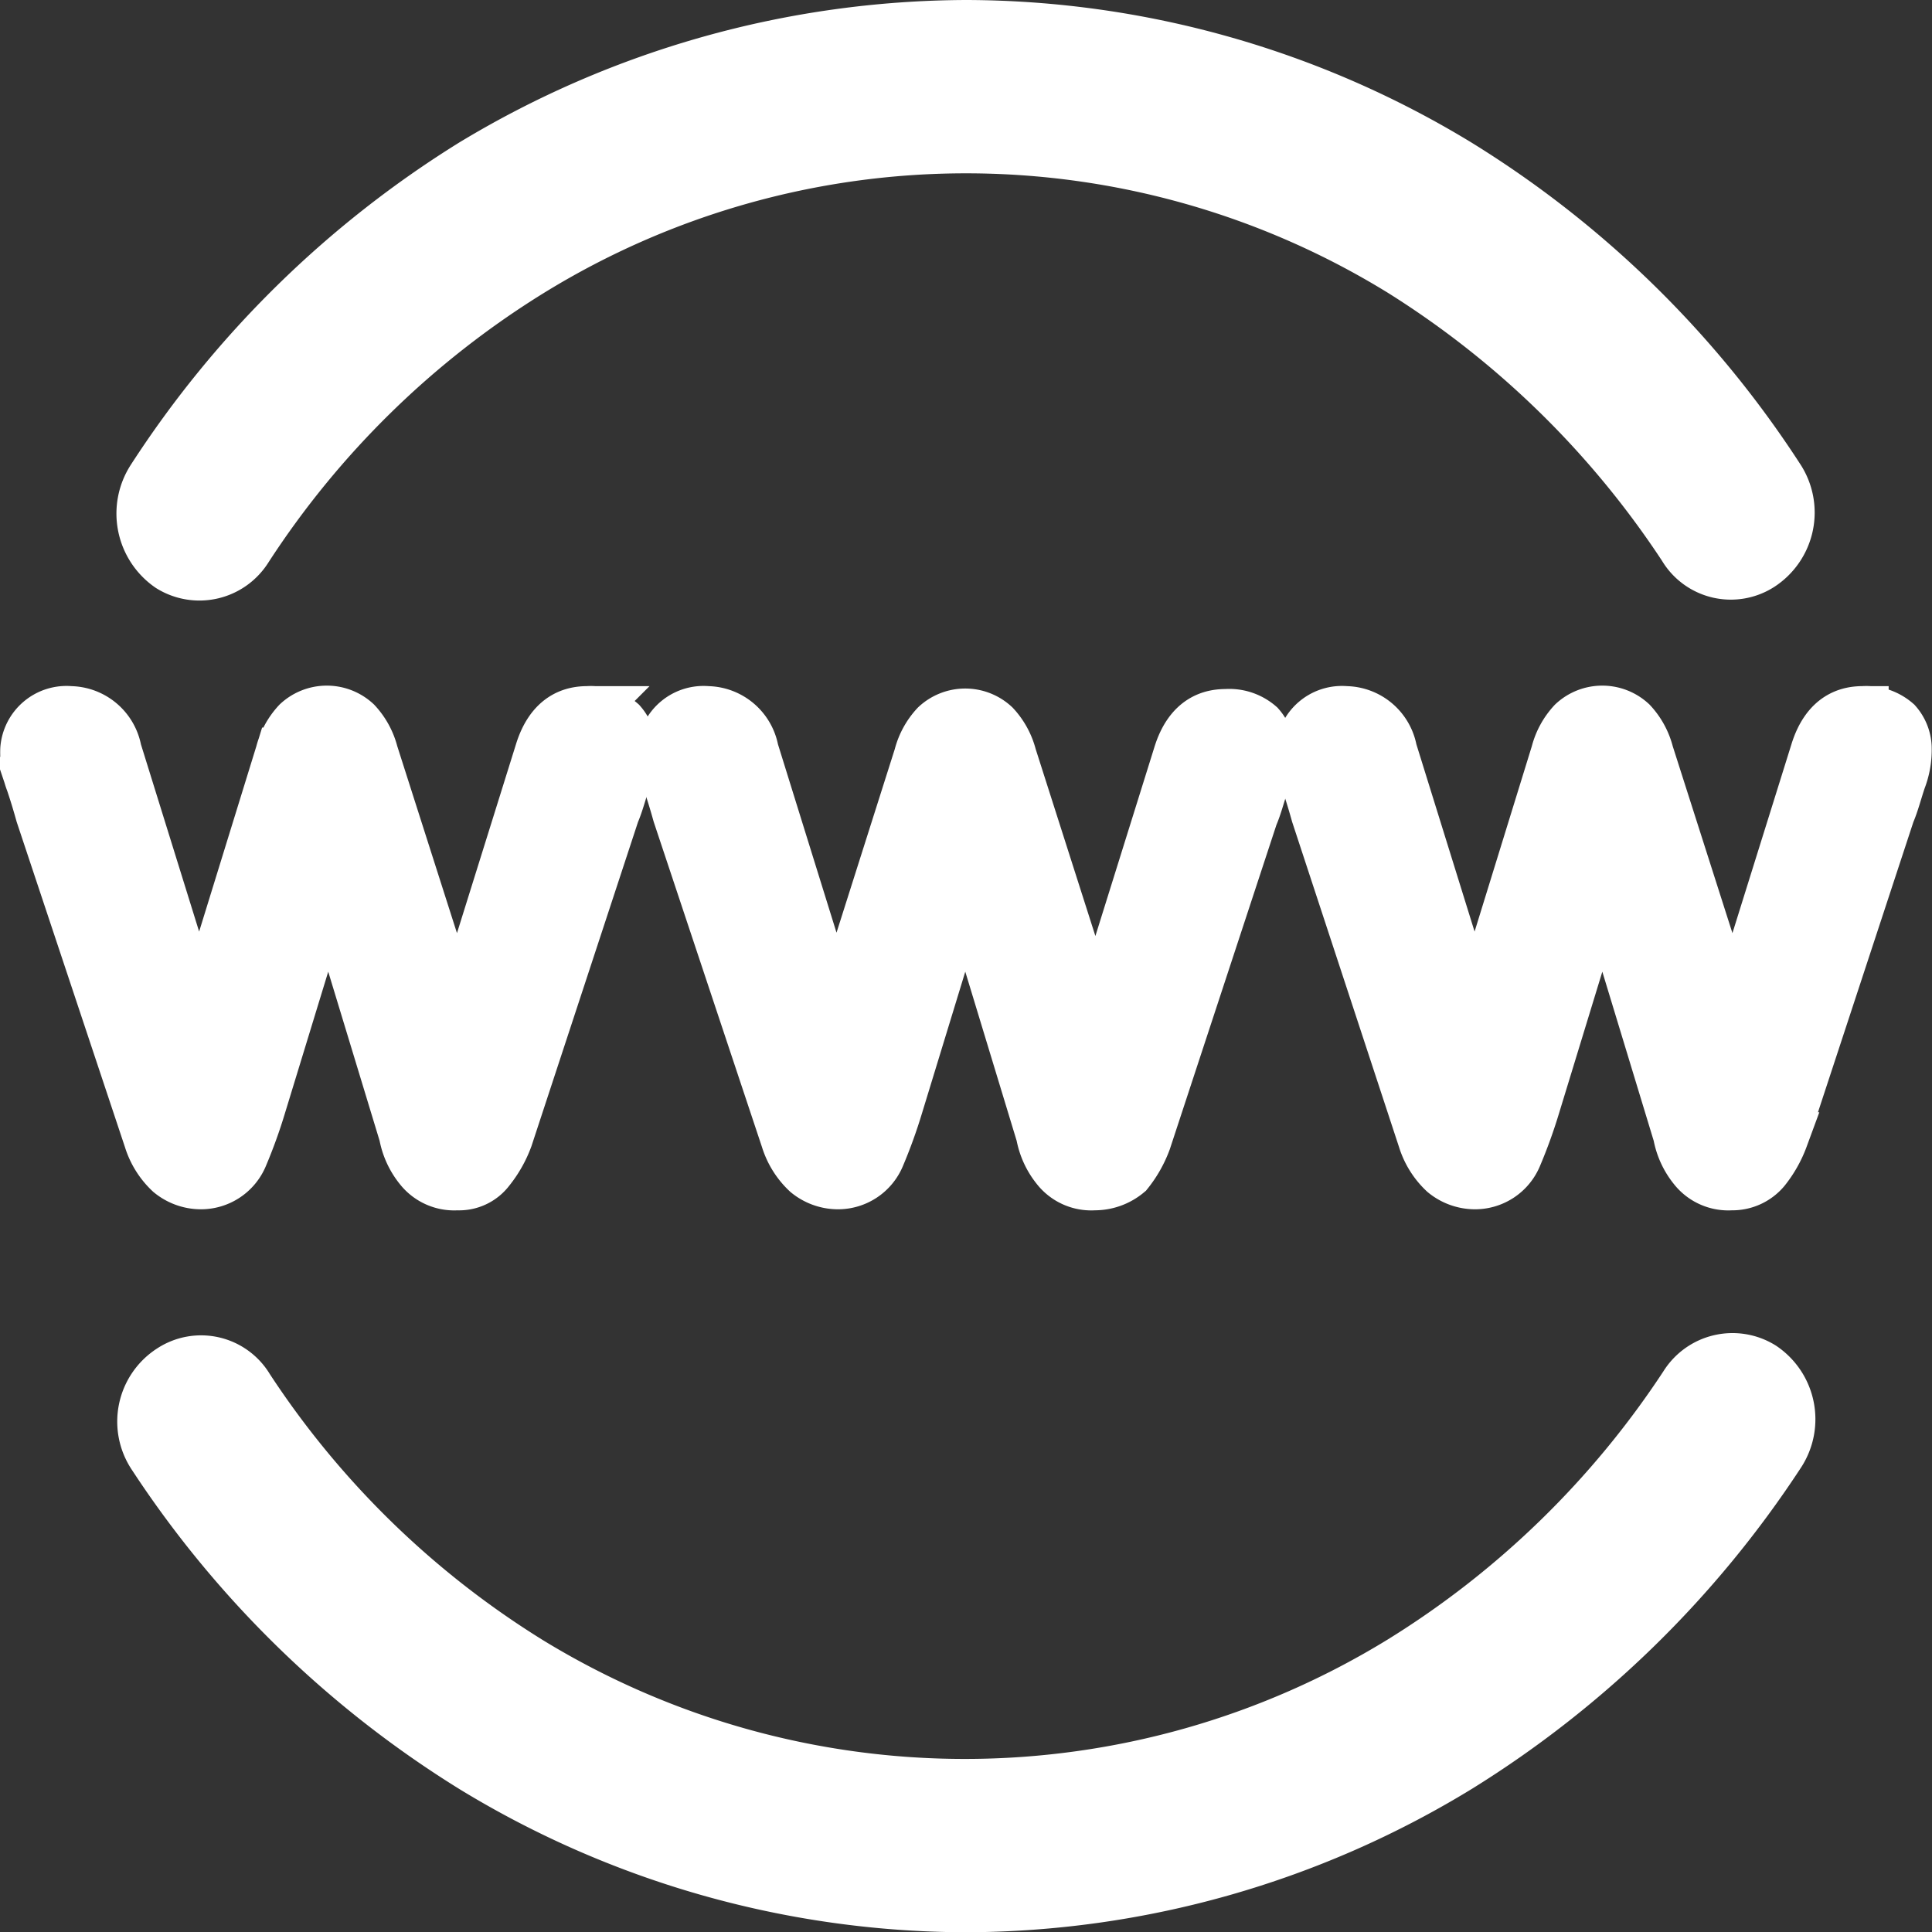
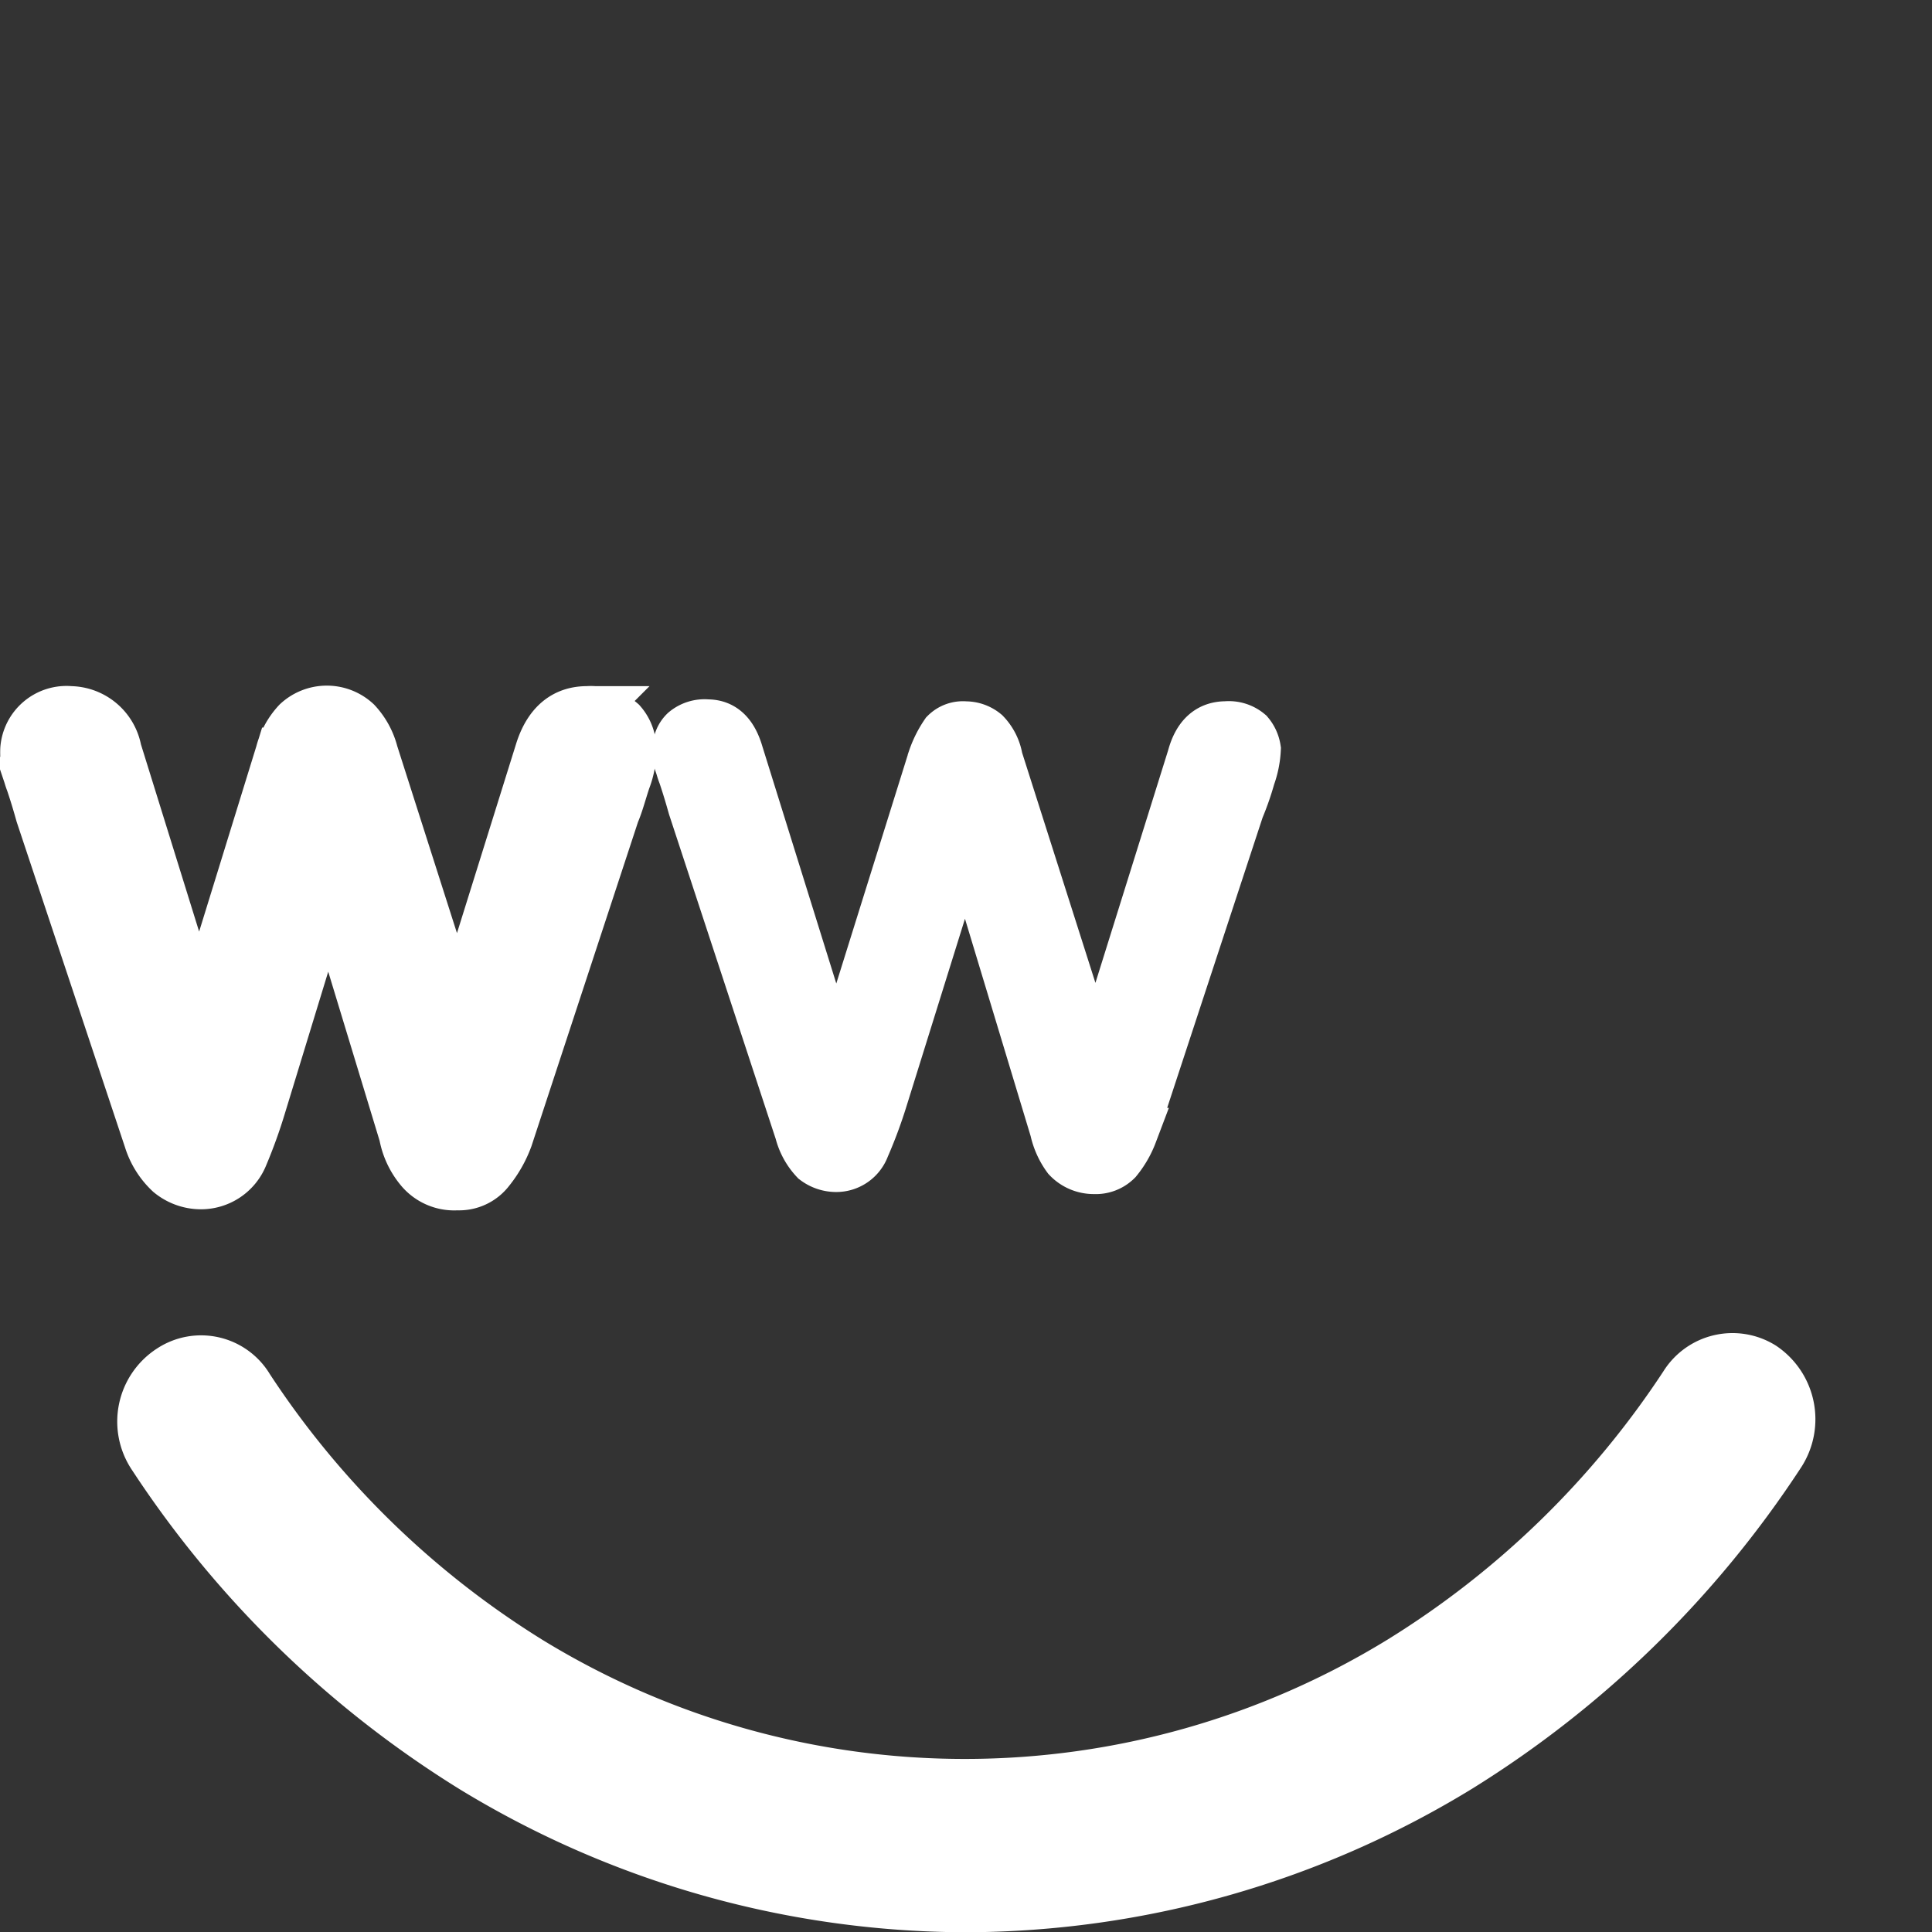
<svg xmlns="http://www.w3.org/2000/svg" width="22.597" height="22.6" viewBox="0 0 22.597 22.6">
  <rect x="0" y="0" width="22.597" height="22.6" fill="#333333" stroke="none" />
  <defs>
    <style>.a{fill:#fff;stroke:#fff;stroke-width:0.6px;}</style>
  </defs>
  <g transform="translate(-76.975 -63.7)">
    <path class="a" d="M141.087,713.483a11.115,11.115,0,0,1-5.746-1.622,12.052,12.052,0,0,1-3.75-3.65.717.717,0,0,1,.209-1.006.64.64,0,0,1,.9.211,10.6,10.6,0,0,0,3.3,3.212,9.756,9.756,0,0,0,10.189-.016,10.706,10.706,0,0,0,3.316-3.228.654.654,0,0,1,.9-.211.734.734,0,0,1,.209,1.006,12.107,12.107,0,0,1-3.75,3.666A11.092,11.092,0,0,1,141.087,713.483Z" transform="translate(-52.822 -627.483)" />
-     <path class="a" d="M86.329,404.663l1.135-3.634a1.209,1.209,0,0,1,.146-.292.282.282,0,0,1,.227-.081.352.352,0,0,1,.227.081.547.547,0,0,1,.146.292l1.152,3.617,1.136-3.634c.065-.243.195-.357.389-.357a.353.353,0,0,1,.26.081.36.36,0,0,1,.081.178,1.106,1.106,0,0,1-.065.324,3.234,3.234,0,0,1-.13.373l-1.249,3.8a1.1,1.1,0,0,1-.178.308.342.342,0,0,1-.26.1.415.415,0,0,1-.308-.13.857.857,0,0,1-.146-.324l-1.054-3.488L86.865,405a5.384,5.384,0,0,1-.211.568.346.346,0,0,1-.324.227.4.4,0,0,1-.243-.081.742.742,0,0,1-.178-.324l-1.249-3.8c-.032-.114-.065-.227-.114-.373a.942.942,0,0,1-.065-.308.269.269,0,0,1,.081-.195.352.352,0,0,1,.26-.081c.178,0,.292.114.357.341Z" transform="translate(-7.024 -328.453)" />
    <path class="a" d="M82.323,399.616a.511.511,0,0,1-.438-.195.868.868,0,0,1-.178-.389l-.892-2.936-.795,2.6a5.8,5.8,0,0,1-.211.584.523.523,0,0,1-.487.324.567.567,0,0,1-.357-.13.893.893,0,0,1-.243-.389l-1.265-3.8c-.032-.114-.065-.227-.114-.373a.965.965,0,0,1-.065-.389.476.476,0,0,1,.519-.438.553.553,0,0,1,.535.454l.973,3.131.957-3.1a.822.822,0,0,1,.195-.357.5.5,0,0,1,.681,0,.822.822,0,0,1,.195.357l.99,3.1.973-3.115c.13-.422.389-.47.552-.47a.534.534,0,0,1,.389.13.46.46,0,0,1,.114.276.964.964,0,0,1-.065.389c-.049.146-.081.276-.13.389l-1.249,3.8a1.328,1.328,0,0,1-.211.373A.44.44,0,0,1,82.323,399.616Zm-1.509-4.7,1.233,4.023a.776.776,0,0,0,.114.26c.016.032.065.065.162.065a.162.162,0,0,0,.13-.049.6.6,0,0,0,.13-.243l1.249-3.8c.032-.114.081-.227.13-.373a.832.832,0,0,0,.049-.26.124.124,0,0,0-.032-.081.331.331,0,0,0-.13-.016c-.049,0-.146,0-.211.227l-1.3,4.169-1.33-4.137a.492.492,0,0,0-.114-.211.162.162,0,0,0-.195,0,.637.637,0,0,0-.114.227l-1.3,4.153-1.314-4.2c-.065-.211-.146-.211-.195-.211a.331.331,0,0,0-.13.016.174.174,0,0,0-.032.1.851.851,0,0,0,.049.243c.049.146.081.26.114.373l1.265,3.8a.493.493,0,0,0,.13.243.2.2,0,0,0,.146.049.175.175,0,0,0,.178-.13,4.849,4.849,0,0,0,.195-.535l1.119-3.7Z" transform="translate(0 -322.06)" />
    <path class="a" d="M383.289,404.663l1.136-3.634a1.208,1.208,0,0,1,.146-.292.282.282,0,0,1,.227-.081.352.352,0,0,1,.227.081.547.547,0,0,1,.146.292l1.152,3.617,1.136-3.634c.065-.243.195-.357.389-.357a.353.353,0,0,1,.26.081.36.36,0,0,1,.081.178,1.106,1.106,0,0,1-.065.324,3.233,3.233,0,0,1-.13.373l-1.249,3.8a1.1,1.1,0,0,1-.178.308.342.342,0,0,1-.26.1.415.415,0,0,1-.308-.13.856.856,0,0,1-.146-.324l-1.054-3.488L383.825,405a5.384,5.384,0,0,1-.211.568.346.346,0,0,1-.324.227.4.4,0,0,1-.243-.081.741.741,0,0,1-.178-.324l-1.249-3.8c-.032-.114-.065-.227-.114-.373a.943.943,0,0,1-.065-.308.269.269,0,0,1,.081-.195.352.352,0,0,1,.26-.081c.178,0,.292.114.357.341Z" transform="translate(-296.533 -328.453)" />
-     <path class="a" d="M379.283,399.772a.511.511,0,0,1-.438-.195.868.868,0,0,1-.178-.389l-.892-2.936-.795,2.6a5.816,5.816,0,0,1-.211.584.523.523,0,0,1-.487.324.567.567,0,0,1-.357-.13.893.893,0,0,1-.243-.389l-1.265-3.8c-.032-.114-.065-.227-.114-.373a.965.965,0,0,1-.065-.389.476.476,0,0,1,.519-.438.553.553,0,0,1,.535.454l.973,3.131.973-3.066a.822.822,0,0,1,.195-.357.5.5,0,0,1,.681,0,.823.823,0,0,1,.195.357l.99,3.1.973-3.115c.13-.422.389-.47.552-.47a.534.534,0,0,1,.389.13.461.461,0,0,1,.114.276.965.965,0,0,1-.065.389c-.049.146-.081.276-.13.389l-1.249,3.8a1.329,1.329,0,0,1-.211.373A.6.6,0,0,1,379.283,399.772Zm-1.509-4.7,1.233,4.023a.776.776,0,0,0,.114.26c.016.032.065.065.162.065a.162.162,0,0,0,.13-.049.6.6,0,0,0,.13-.243l1.265-3.8c.032-.114.081-.227.13-.373a.832.832,0,0,0,.049-.26.124.124,0,0,0-.032-.081.332.332,0,0,0-.13-.016c-.049,0-.146,0-.211.227l-1.3,4.169-1.33-4.136a.493.493,0,0,0-.114-.211.162.162,0,0,0-.195,0,.638.638,0,0,0-.114.227l-1.3,4.136-1.314-4.2c-.065-.211-.146-.211-.195-.211a.332.332,0,0,0-.13.016.174.174,0,0,0-.032.1.852.852,0,0,0,.049.243c.049.146.081.26.114.373l1.249,3.8a.493.493,0,0,0,.13.243.2.2,0,0,0,.146.049.175.175,0,0,0,.178-.13,4.855,4.855,0,0,0,.195-.535Z" transform="translate(-289.509 -322.216)" />
-     <path class="a" d="M680.889,404.663l1.135-3.634a1.209,1.209,0,0,1,.146-.292.283.283,0,0,1,.227-.081.352.352,0,0,1,.227.081.547.547,0,0,1,.146.292l1.152,3.617,1.136-3.634c.065-.243.195-.357.389-.357a.353.353,0,0,1,.26.081.36.36,0,0,1,.081.178,1.105,1.105,0,0,1-.065.324,3.221,3.221,0,0,1-.13.373l-1.249,3.8a1.1,1.1,0,0,1-.178.308.343.343,0,0,1-.26.1.415.415,0,0,1-.308-.13.858.858,0,0,1-.146-.324l-1.054-3.488L681.425,405a5.4,5.4,0,0,1-.211.568.346.346,0,0,1-.324.227.4.4,0,0,1-.243-.081.743.743,0,0,1-.179-.324l-1.249-3.8c-.032-.114-.065-.227-.114-.373a.945.945,0,0,1-.065-.308.268.268,0,0,1,.081-.195.352.352,0,0,1,.26-.081c.178,0,.292.114.357.341Z" transform="translate(-586.665 -328.453)" />
-     <path class="a" d="M676.866,399.616a.511.511,0,0,1-.438-.195.868.868,0,0,1-.178-.389l-.892-2.936-.795,2.6a5.818,5.818,0,0,1-.211.584.523.523,0,0,1-.487.324.567.567,0,0,1-.357-.13.893.893,0,0,1-.243-.389l-1.249-3.8c-.032-.114-.065-.227-.114-.373a.966.966,0,0,1-.065-.389.476.476,0,0,1,.519-.438.552.552,0,0,1,.535.454l.973,3.131.957-3.1a.821.821,0,0,1,.195-.357.5.5,0,0,1,.681,0,.821.821,0,0,1,.195.357l.99,3.1.973-3.115c.13-.422.389-.47.551-.47a.534.534,0,0,1,.389.13.46.46,0,0,1,.114.276.965.965,0,0,1-.065.389c-.049.146-.081.276-.13.389l-1.249,3.8a1.327,1.327,0,0,1-.211.373A.493.493,0,0,1,676.866,399.616Zm-1.509-4.7,1.233,4.023a.777.777,0,0,0,.114.26c.016.032.065.065.162.065a.162.162,0,0,0,.13-.049.6.6,0,0,0,.13-.243l1.249-3.8c.032-.114.081-.227.13-.373a.831.831,0,0,0,.049-.26.124.124,0,0,0-.032-.081.331.331,0,0,0-.13-.016c-.049,0-.146,0-.211.227l-1.3,4.169-1.314-4.137a.491.491,0,0,0-.114-.211.162.162,0,0,0-.195,0,.637.637,0,0,0-.114.227l-1.3,4.153-1.314-4.2c-.065-.211-.146-.211-.195-.211a.331.331,0,0,0-.13.016.174.174,0,0,0-.032.1.851.851,0,0,0,.049.243c.049.146.081.26.113.373l1.249,3.8a.493.493,0,0,0,.13.243.2.2,0,0,0,.146.049.175.175,0,0,0,.178-.13,4.86,4.86,0,0,0,.195-.535Z" transform="translate(-579.641 -322.06)" />
-     <path class="a" d="M140.636,64a11.115,11.115,0,0,1,5.746,1.622,11.929,11.929,0,0,1,3.75,3.666.736.736,0,0,1-.209,1.022.64.64,0,0,1-.9-.211,10.831,10.831,0,0,0-3.3-3.228,9.71,9.71,0,0,0-10.189,0,10.581,10.581,0,0,0-3.316,3.244.654.654,0,0,1-.9.211.751.751,0,0,1-.209-1.022,11.983,11.983,0,0,1,3.75-3.682A11.229,11.229,0,0,1,140.636,64Z" transform="translate(-52.355)" />
  </g>
</svg>